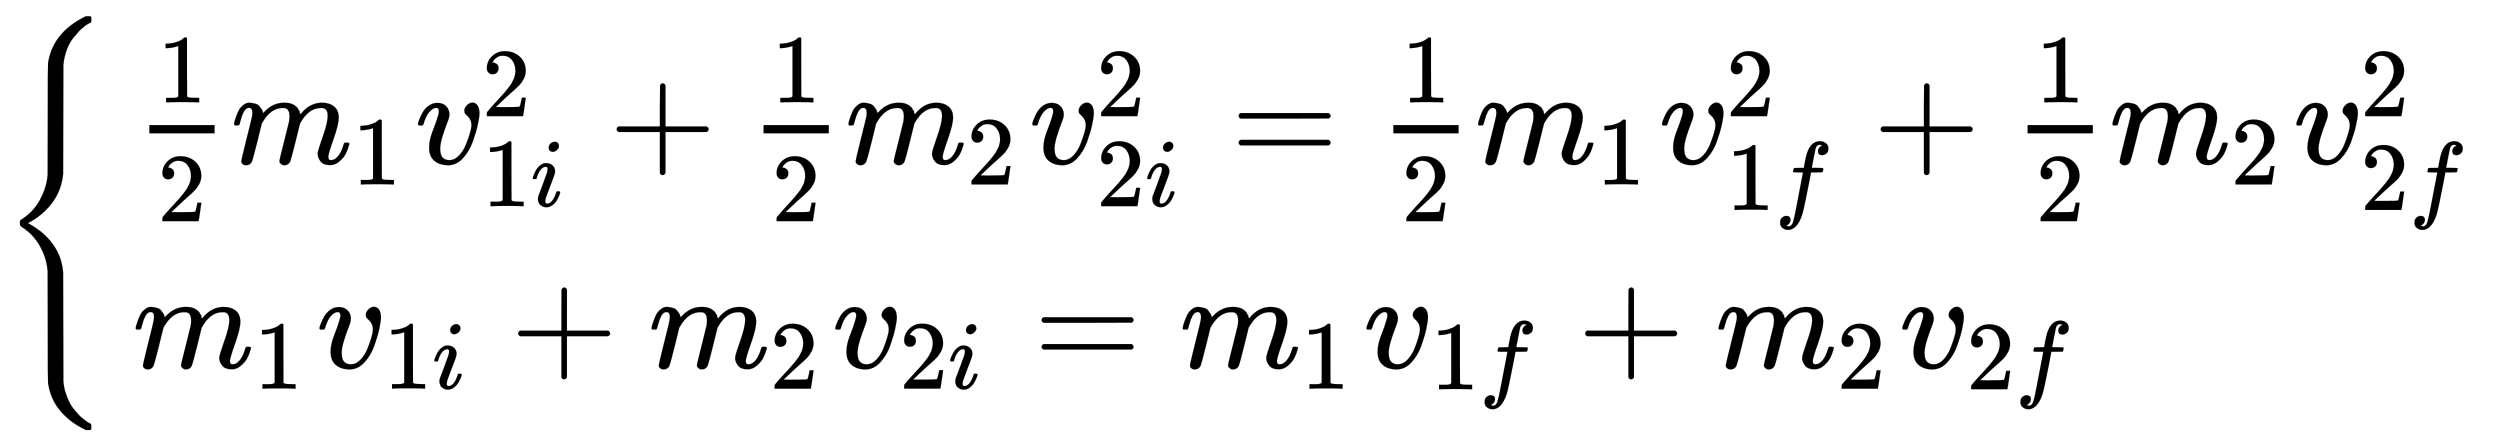
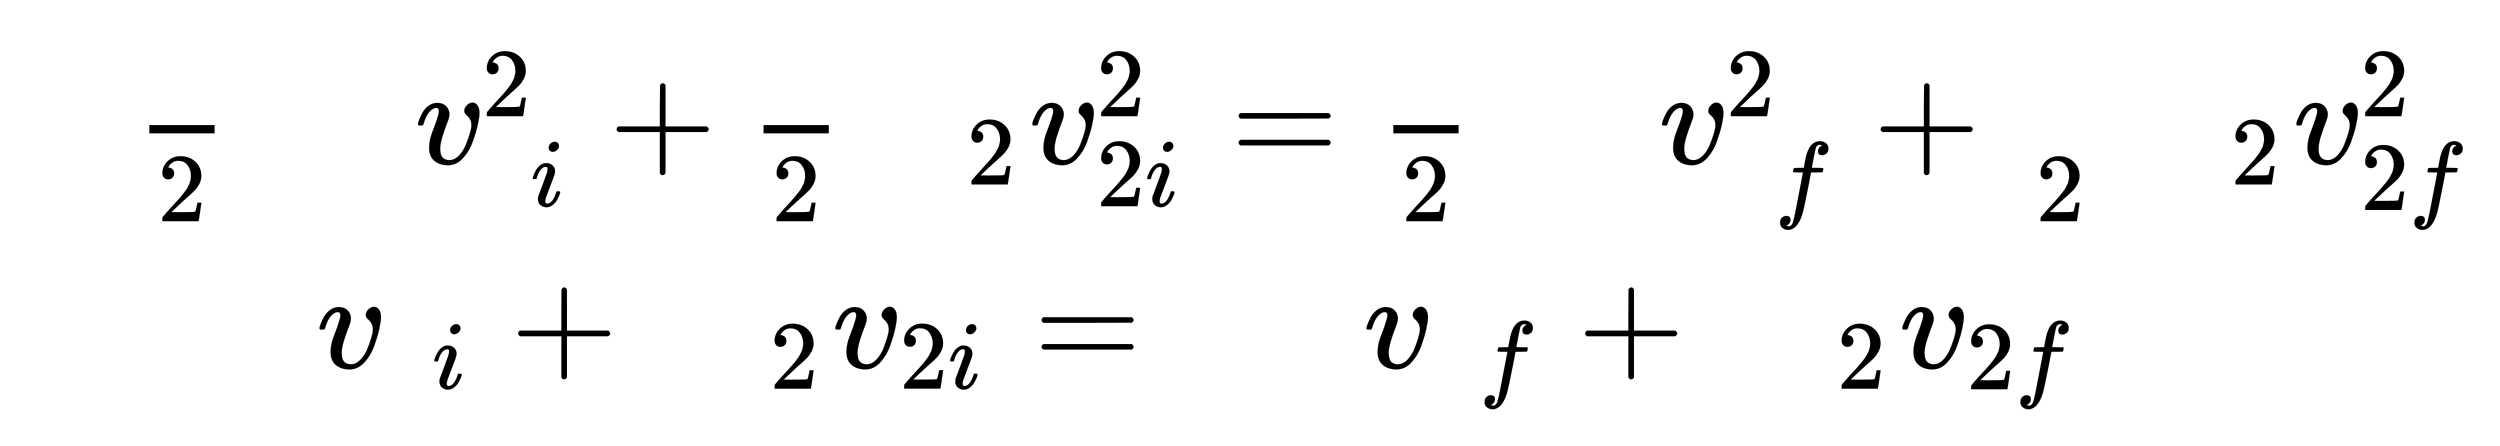
<svg xmlns="http://www.w3.org/2000/svg" xmlns:xlink="http://www.w3.org/1999/xlink" width="42.085ex" height="7.509ex" style="" viewBox="0 -1867.7 18120 3233.2" role="img" focusable="false" aria-labelledby="MathJax-SVG-1-Title">
  <title id="MathJax-SVG-1-Title">{\displaystyle {\begin{cases}{\frac {1}{2}}m_{1}v_{1i}^{2}+{\frac {1}{2}}m_{2}v_{2i}^{2}={\frac {1}{2}}m_{1}v_{1f}^{2}+{\frac {1}{2}}m_{2}v_{2f}^{2}\\m_{1}v_{1i}+m_{2}v_{2i}=m_{1}v_{1f}+m_{2}v_{2f}\end{cases}}}</title>
  <defs aria-hidden="true">
    <path stroke-width="1" id="E1-MJMAIN-7B" d="M434 -231Q434 -244 428 -250H410Q281 -250 230 -184Q225 -177 222 -172T217 -161T213 -148T211 -133T210 -111T209 -84T209 -47T209 0Q209 21 209 53Q208 142 204 153Q203 154 203 155Q189 191 153 211T82 231Q71 231 68 234T65 250T68 266T82 269Q116 269 152 289T203 345Q208 356 208 377T209 529V579Q209 634 215 656T244 698Q270 724 324 740Q361 748 377 749Q379 749 390 749T408 750H428Q434 744 434 732Q434 719 431 716Q429 713 415 713Q362 710 332 689T296 647Q291 634 291 499V417Q291 370 288 353T271 314Q240 271 184 255L170 250L184 245Q202 239 220 230T262 196T290 137Q291 131 291 1Q291 -134 296 -147Q306 -174 339 -192T415 -213Q429 -213 431 -216Q434 -219 434 -231Z" />
-     <path stroke-width="1" id="E1-MJMAIN-31" d="M213 578L200 573Q186 568 160 563T102 556H83V602H102Q149 604 189 617T245 641T273 663Q275 666 285 666Q294 666 302 660V361L303 61Q310 54 315 52T339 48T401 46H427V0H416Q395 3 257 3Q121 3 100 0H88V46H114Q136 46 152 46T177 47T193 50T201 52T207 57T213 61V578Z" />
    <path stroke-width="1" id="E1-MJMAIN-32" d="M109 429Q82 429 66 447T50 491Q50 562 103 614T235 666Q326 666 387 610T449 465Q449 422 429 383T381 315T301 241Q265 210 201 149L142 93L218 92Q375 92 385 97Q392 99 409 186V189H449V186Q448 183 436 95T421 3V0H50V19V31Q50 38 56 46T86 81Q115 113 136 137Q145 147 170 174T204 211T233 244T261 278T284 308T305 340T320 369T333 401T340 431T343 464Q343 527 309 573T212 619Q179 619 154 602T119 569T109 550Q109 549 114 549Q132 549 151 535T170 489Q170 464 154 447T109 429Z" />
-     <path stroke-width="1" id="E1-MJMATHI-6D" d="M21 287Q22 293 24 303T36 341T56 388T88 425T132 442T175 435T205 417T221 395T229 376L231 369Q231 367 232 367L243 378Q303 442 384 442Q401 442 415 440T441 433T460 423T475 411T485 398T493 385T497 373T500 364T502 357L510 367Q573 442 659 442Q713 442 746 415T780 336Q780 285 742 178T704 50Q705 36 709 31T724 26Q752 26 776 56T815 138Q818 149 821 151T837 153Q857 153 857 145Q857 144 853 130Q845 101 831 73T785 17T716 -10Q669 -10 648 17T627 73Q627 92 663 193T700 345Q700 404 656 404H651Q565 404 506 303L499 291L466 157Q433 26 428 16Q415 -11 385 -11Q372 -11 364 -4T353 8T350 18Q350 29 384 161L420 307Q423 322 423 345Q423 404 379 404H374Q288 404 229 303L222 291L189 157Q156 26 151 16Q138 -11 108 -11Q95 -11 87 -5T76 7T74 17Q74 30 112 181Q151 335 151 342Q154 357 154 369Q154 405 129 405Q107 405 92 377T69 316T57 280Q55 278 41 278H27Q21 284 21 287Z" />
    <path stroke-width="1" id="E1-MJMATHI-76" d="M173 380Q173 405 154 405Q130 405 104 376T61 287Q60 286 59 284T58 281T56 279T53 278T49 278T41 278H27Q21 284 21 287Q21 294 29 316T53 368T97 419T160 441Q202 441 225 417T249 361Q249 344 246 335Q246 329 231 291T200 202T182 113Q182 86 187 69Q200 26 250 26Q287 26 319 60T369 139T398 222T409 277Q409 300 401 317T383 343T365 361T357 383Q357 405 376 424T417 443Q436 443 451 425T467 367Q467 340 455 284T418 159T347 40T241 -11Q177 -11 139 22Q102 54 102 117Q102 148 110 181T151 298Q173 362 173 380Z" />
    <path stroke-width="1" id="E1-MJMATHI-69" d="M184 600Q184 624 203 642T247 661Q265 661 277 649T290 619Q290 596 270 577T226 557Q211 557 198 567T184 600ZM21 287Q21 295 30 318T54 369T98 420T158 442Q197 442 223 419T250 357Q250 340 236 301T196 196T154 83Q149 61 149 51Q149 26 166 26Q175 26 185 29T208 43T235 78T260 137Q263 149 265 151T282 153Q302 153 302 143Q302 135 293 112T268 61T223 11T161 -11Q129 -11 102 10T74 74Q74 91 79 106T122 220Q160 321 166 341T173 380Q173 404 156 404H154Q124 404 99 371T61 287Q60 286 59 284T58 281T56 279T53 278T49 278T41 278H27Q21 284 21 287Z" />
    <path stroke-width="1" id="E1-MJMAIN-2B" d="M56 237T56 250T70 270H369V420L370 570Q380 583 389 583Q402 583 409 568V270H707Q722 262 722 250T707 230H409V-68Q401 -82 391 -82H389H387Q375 -82 369 -68V230H70Q56 237 56 250Z" />
    <path stroke-width="1" id="E1-MJMAIN-3D" d="M56 347Q56 360 70 367H707Q722 359 722 347Q722 336 708 328L390 327H72Q56 332 56 347ZM56 153Q56 168 72 173H708Q722 163 722 153Q722 140 707 133H70Q56 140 56 153Z" />
    <path stroke-width="1" id="E1-MJMATHI-66" d="M118 -162Q120 -162 124 -164T135 -167T147 -168Q160 -168 171 -155T187 -126Q197 -99 221 27T267 267T289 382V385H242Q195 385 192 387Q188 390 188 397L195 425Q197 430 203 430T250 431Q298 431 298 432Q298 434 307 482T319 540Q356 705 465 705Q502 703 526 683T550 630Q550 594 529 578T487 561Q443 561 443 603Q443 622 454 636T478 657L487 662Q471 668 457 668Q445 668 434 658T419 630Q412 601 403 552T387 469T380 433Q380 431 435 431Q480 431 487 430T498 424Q499 420 496 407T491 391Q489 386 482 386T428 385H372L349 263Q301 15 282 -47Q255 -132 212 -173Q175 -205 139 -205Q107 -205 81 -186T55 -132Q55 -95 76 -78T118 -61Q162 -61 162 -103Q162 -122 151 -136T127 -157L118 -162Z" />
-     <path stroke-width="1" id="E1-MJSZ4-7B" d="M661 -1243L655 -1249H622L604 -1240Q503 -1190 434 -1107T348 -909Q346 -897 346 -499L345 -98L343 -82Q335 3 287 87T157 223Q146 232 145 236Q144 240 144 250Q144 265 145 268T157 278Q242 333 288 417T343 583L345 600L346 1001Q346 1398 348 1410Q379 1622 600 1739L622 1750H655L661 1744V1727V1721Q661 1712 661 1710T657 1705T648 1700T630 1690T602 1668Q589 1659 574 1643T531 1593T484 1508T459 1398Q458 1389 458 1001Q458 614 457 605Q441 435 301 316Q254 277 202 251L250 222Q260 216 301 185Q443 66 457 -104Q458 -113 458 -501Q458 -888 459 -897Q463 -944 478 -988T509 -1060T548 -1114T580 -1149T602 -1167Q620 -1183 634 -1192T653 -1202T659 -1207T661 -1220V-1226V-1243Z" />
  </defs>
  <g stroke="currentColor" fill="currentColor" stroke-width="0" transform="matrix(1 0 0 -1 0 0)" aria-hidden="true">
    <use xlink:href="#E1-MJSZ4-7B" />
    <g transform="translate(973,0)">
      <g transform="translate(-11,0)">
        <g transform="translate(0,681)">
          <g transform="translate(120,0)">
            <rect stroke="none" width="473" height="60" x="0" y="220" />
            <use transform="scale(0.707)" xlink:href="#E1-MJMAIN-31" x="84" y="629" />
            <use transform="scale(0.707)" xlink:href="#E1-MJMAIN-32" x="84" y="-589" />
          </g>
          <g transform="translate(713,0)">
            <use xlink:href="#E1-MJMATHI-6D" x="0" y="0" />
            <use transform="scale(0.707)" xlink:href="#E1-MJMAIN-31" x="1242" y="-213" />
          </g>
          <g transform="translate(2046,0)">
            <use xlink:href="#E1-MJMATHI-76" x="0" y="0" />
            <use transform="scale(0.707)" xlink:href="#E1-MJMAIN-32" x="686" y="488" />
            <g transform="translate(485,-308)">
              <use transform="scale(0.707)" xlink:href="#E1-MJMAIN-31" x="0" y="0" />
              <use transform="scale(0.707)" xlink:href="#E1-MJMATHI-69" x="500" y="0" />
            </g>
          </g>
          <use xlink:href="#E1-MJMAIN-2B" x="3452" y="0" />
          <g transform="translate(4452,0)">
            <g transform="translate(120,0)">
              <rect stroke="none" width="473" height="60" x="0" y="220" />
              <use transform="scale(0.707)" xlink:href="#E1-MJMAIN-31" x="84" y="629" />
              <use transform="scale(0.707)" xlink:href="#E1-MJMAIN-32" x="84" y="-589" />
            </g>
          </g>
          <g transform="translate(5166,0)">
            <use xlink:href="#E1-MJMATHI-6D" x="0" y="0" />
            <use transform="scale(0.707)" xlink:href="#E1-MJMAIN-32" x="1242" y="-213" />
          </g>
          <g transform="translate(6499,0)">
            <use xlink:href="#E1-MJMATHI-76" x="0" y="0" />
            <use transform="scale(0.707)" xlink:href="#E1-MJMAIN-32" x="686" y="488" />
            <g transform="translate(485,-308)">
              <use transform="scale(0.707)" xlink:href="#E1-MJMAIN-32" x="0" y="0" />
              <use transform="scale(0.707)" xlink:href="#E1-MJMATHI-69" x="500" y="0" />
            </g>
          </g>
          <use xlink:href="#E1-MJMAIN-3D" x="7960" y="0" />
          <g transform="translate(9017,0)">
            <g transform="translate(120,0)">
              <rect stroke="none" width="473" height="60" x="0" y="220" />
              <use transform="scale(0.707)" xlink:href="#E1-MJMAIN-31" x="84" y="629" />
              <use transform="scale(0.707)" xlink:href="#E1-MJMAIN-32" x="84" y="-589" />
            </g>
          </g>
          <g transform="translate(9730,0)">
            <use xlink:href="#E1-MJMATHI-6D" x="0" y="0" />
            <use transform="scale(0.707)" xlink:href="#E1-MJMAIN-31" x="1242" y="-213" />
          </g>
          <g transform="translate(11063,0)">
            <use xlink:href="#E1-MJMATHI-76" x="0" y="0" />
            <use transform="scale(0.707)" xlink:href="#E1-MJMAIN-32" x="686" y="488" />
            <g transform="translate(485,-335)">
              <use transform="scale(0.707)" xlink:href="#E1-MJMAIN-31" x="0" y="0" />
              <use transform="scale(0.707)" xlink:href="#E1-MJMATHI-66" x="500" y="0" />
            </g>
          </g>
          <use xlink:href="#E1-MJMAIN-2B" x="12614" y="0" />
          <g transform="translate(13614,0)">
            <g transform="translate(120,0)">
-               <rect stroke="none" width="473" height="60" x="0" y="220" />
              <use transform="scale(0.707)" xlink:href="#E1-MJMAIN-31" x="84" y="629" />
              <use transform="scale(0.707)" xlink:href="#E1-MJMAIN-32" x="84" y="-589" />
            </g>
          </g>
          <g transform="translate(14328,0)">
            <use xlink:href="#E1-MJMATHI-6D" x="0" y="0" />
            <use transform="scale(0.707)" xlink:href="#E1-MJMAIN-32" x="1242" y="-213" />
          </g>
          <g transform="translate(15661,0)">
            <use xlink:href="#E1-MJMATHI-76" x="0" y="0" />
            <use transform="scale(0.707)" xlink:href="#E1-MJMAIN-32" x="686" y="488" />
            <g transform="translate(485,-335)">
              <use transform="scale(0.707)" xlink:href="#E1-MJMAIN-32" x="0" y="0" />
              <use transform="scale(0.707)" xlink:href="#E1-MJMATHI-66" x="500" y="0" />
            </g>
          </g>
        </g>
        <g transform="translate(0,-799)">
          <use xlink:href="#E1-MJMATHI-6D" x="0" y="0" />
          <use transform="scale(0.707)" xlink:href="#E1-MJMAIN-31" x="1242" y="-213" />
          <g transform="translate(1332,0)">
            <use xlink:href="#E1-MJMATHI-76" x="0" y="0" />
            <g transform="translate(485,-150)">
              <use transform="scale(0.707)" xlink:href="#E1-MJMAIN-31" x="0" y="0" />
              <use transform="scale(0.707)" xlink:href="#E1-MJMATHI-69" x="500" y="0" />
            </g>
          </g>
          <use xlink:href="#E1-MJMAIN-2B" x="2738" y="0" />
          <g transform="translate(3739,0)">
            <use xlink:href="#E1-MJMATHI-6D" x="0" y="0" />
            <use transform="scale(0.707)" xlink:href="#E1-MJMAIN-32" x="1242" y="-213" />
          </g>
          <g transform="translate(5071,0)">
            <use xlink:href="#E1-MJMATHI-76" x="0" y="0" />
            <g transform="translate(485,-150)">
              <use transform="scale(0.707)" xlink:href="#E1-MJMAIN-32" x="0" y="0" />
              <use transform="scale(0.707)" xlink:href="#E1-MJMATHI-69" x="500" y="0" />
            </g>
          </g>
          <use xlink:href="#E1-MJMAIN-3D" x="6532" y="0" />
          <g transform="translate(7589,0)">
            <use xlink:href="#E1-MJMATHI-6D" x="0" y="0" />
            <use transform="scale(0.707)" xlink:href="#E1-MJMAIN-31" x="1242" y="-213" />
          </g>
          <g transform="translate(8921,0)">
            <use xlink:href="#E1-MJMATHI-76" x="0" y="0" />
            <g transform="translate(485,-155)">
              <use transform="scale(0.707)" xlink:href="#E1-MJMAIN-31" x="0" y="0" />
              <use transform="scale(0.707)" xlink:href="#E1-MJMATHI-66" x="500" y="0" />
            </g>
          </g>
          <use xlink:href="#E1-MJMAIN-2B" x="10472" y="0" />
          <g transform="translate(11473,0)">
            <use xlink:href="#E1-MJMATHI-6D" x="0" y="0" />
            <use transform="scale(0.707)" xlink:href="#E1-MJMAIN-32" x="1242" y="-213" />
          </g>
          <g transform="translate(12805,0)">
            <use xlink:href="#E1-MJMATHI-76" x="0" y="0" />
            <g transform="translate(485,-155)">
              <use transform="scale(0.707)" xlink:href="#E1-MJMAIN-32" x="0" y="0" />
              <use transform="scale(0.707)" xlink:href="#E1-MJMATHI-66" x="500" y="0" />
            </g>
          </g>
        </g>
      </g>
    </g>
  </g>
</svg>